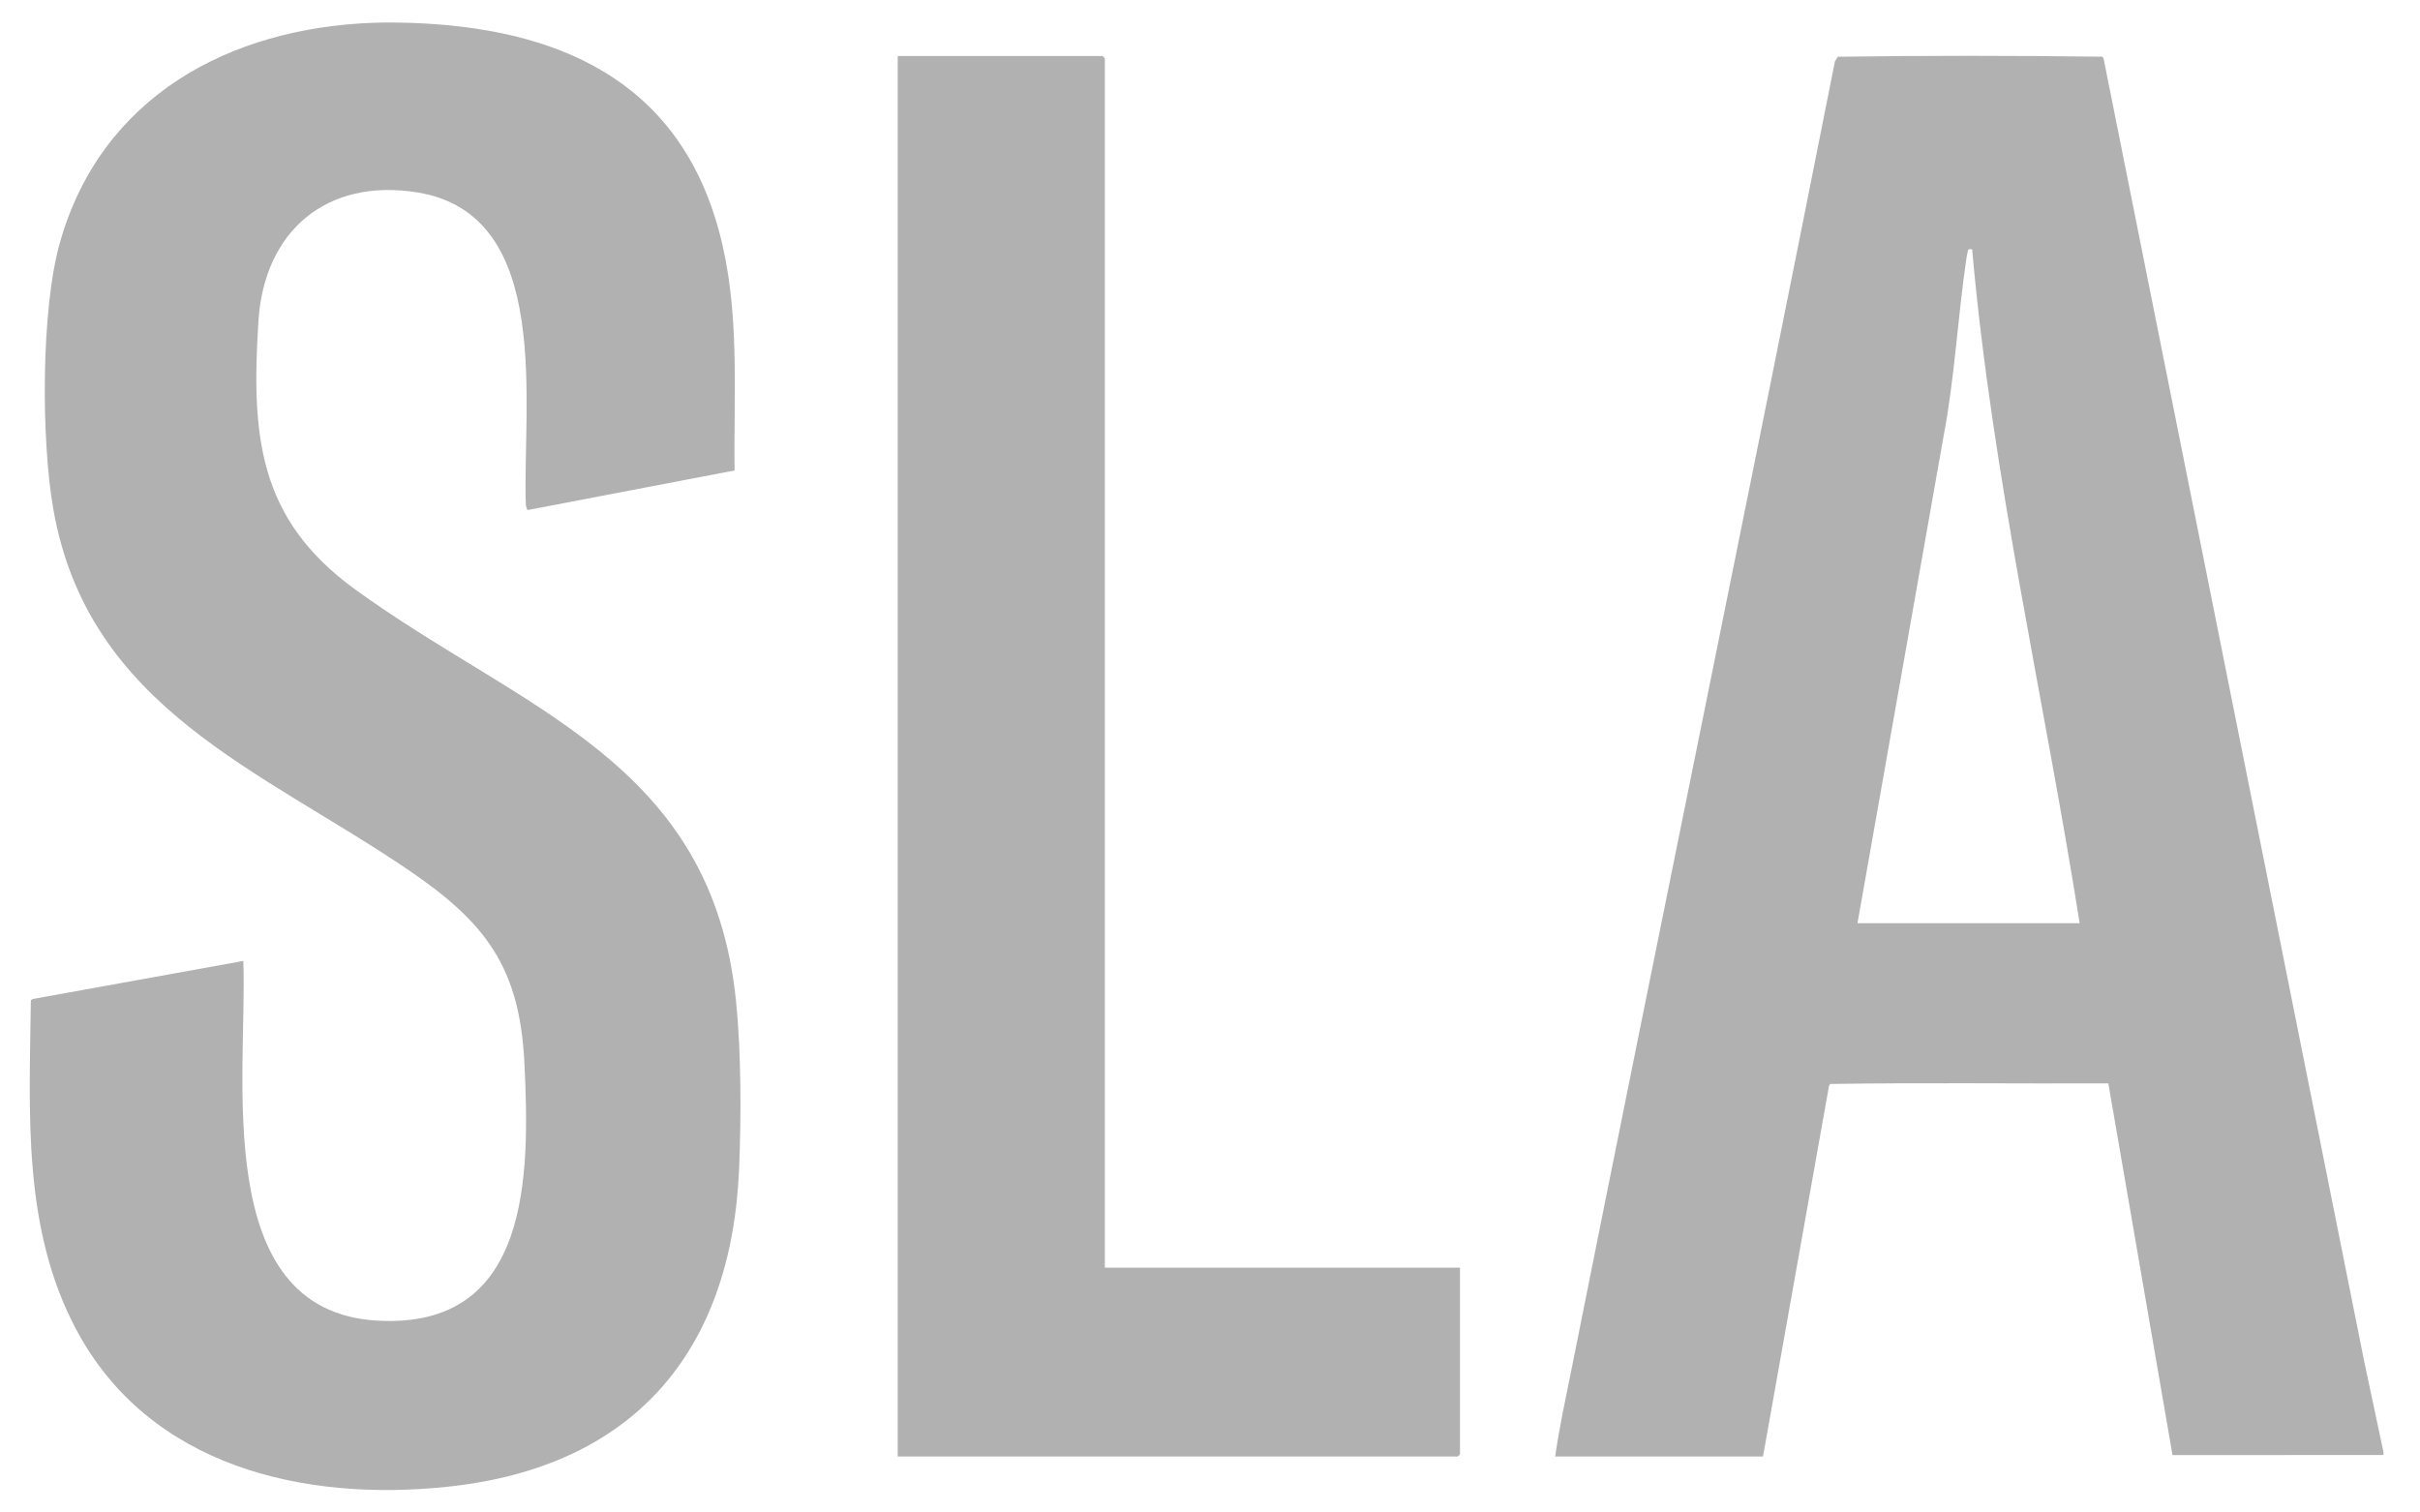
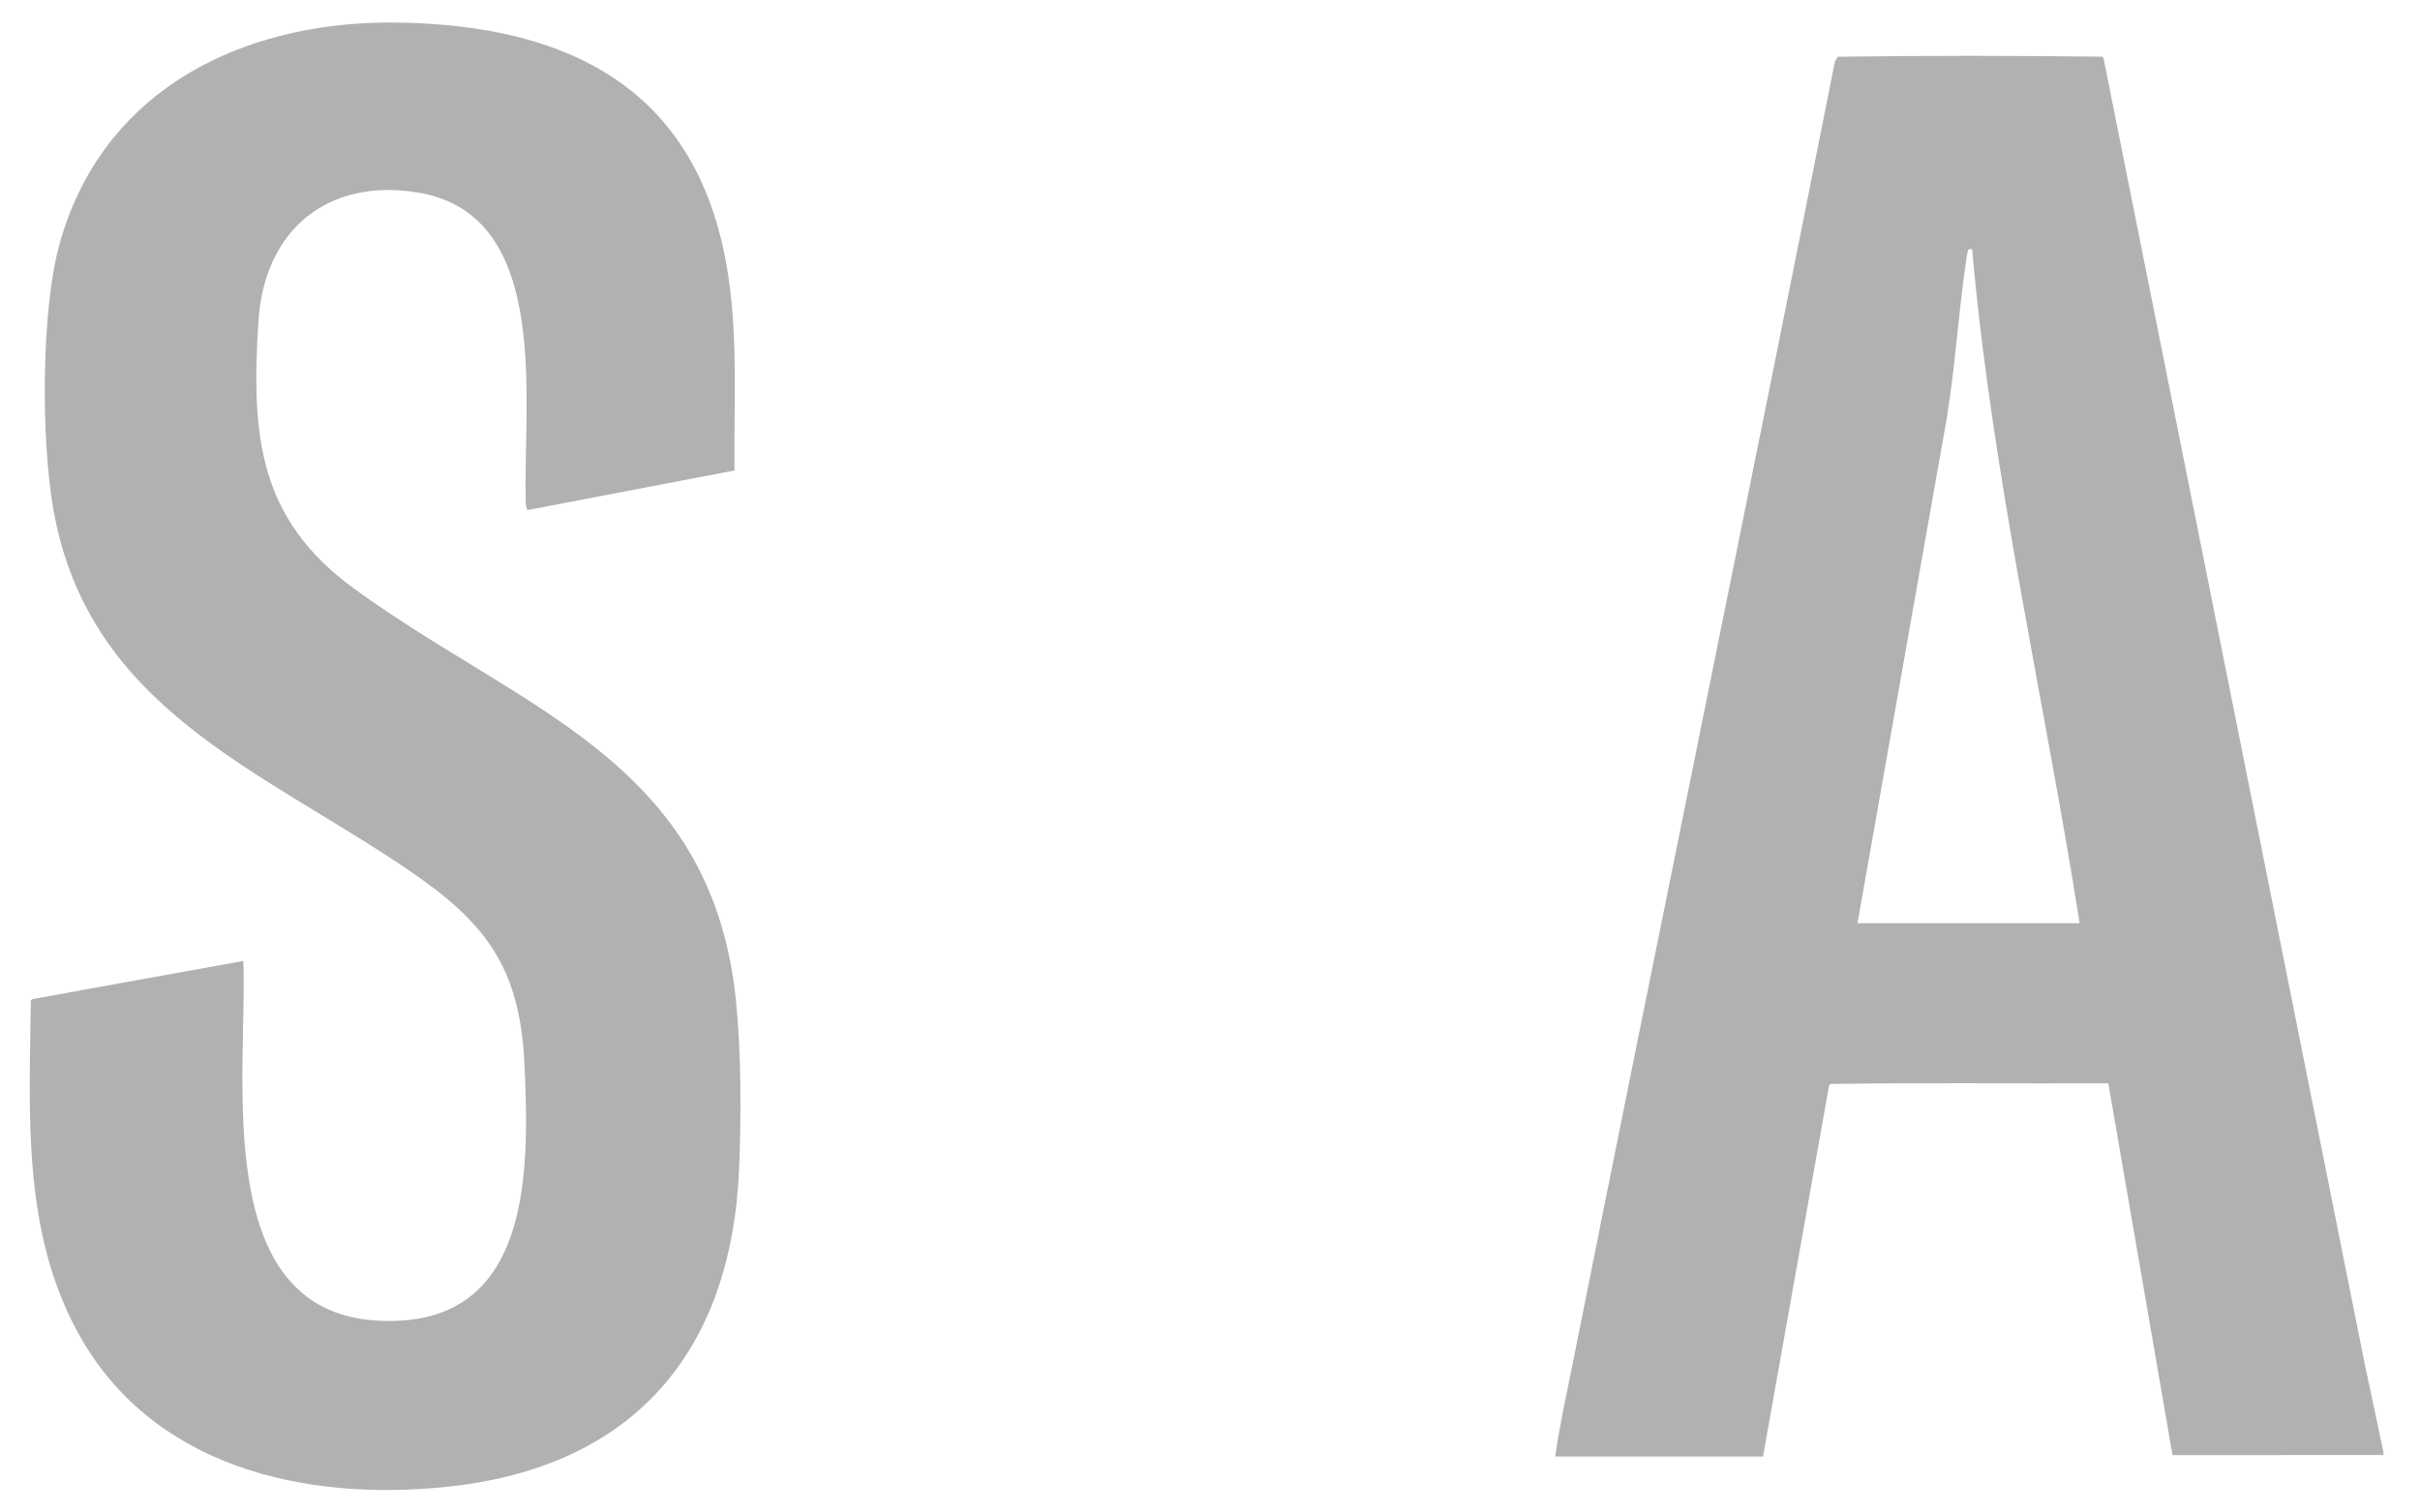
<svg xmlns="http://www.w3.org/2000/svg" width="56" height="35" viewBox="0 0 56 35" fill="none">
  <path d="M9.443 0.527C12.856 0.631 15.683 1.821 16.637 5.344C17.131 7.167 16.975 9.017 16.998 10.887L12.203 11.804L12.169 11.698C12.08 9.421 12.829 4.965 9.66 4.453C7.559 4.113 6.112 5.345 5.98 7.432C5.814 10.066 5.967 12.002 8.207 13.631C12.087 16.451 16.465 17.601 17.032 23.164C17.153 24.353 17.153 25.846 17.103 27.046C16.927 31.296 14.645 33.949 10.369 34.403C7.016 34.76 3.45 33.933 1.765 30.768C0.511 28.415 0.682 25.733 0.714 23.144L0.758 23.118L5.63 22.237C5.735 24.836 4.836 30.333 8.724 30.56C12.289 30.767 12.261 27.178 12.135 24.598C12.027 22.378 11.232 21.344 9.461 20.139C6.041 17.81 2.047 16.391 1.235 11.79C0.952 10.187 0.945 7.164 1.389 5.604C2.347 2.24 5.294 0.65 8.638 0.527C8.897 0.518 9.183 0.519 9.443 0.527H9.443Z" fill="#B1B1B1" />
  <path d="M55.154 33.6V33.67L50.273 33.672L48.788 25.07C46.644 25.079 44.493 25.05 42.351 25.084L42.324 25.128L40.797 33.705H35.988C36.087 33.001 36.243 32.299 36.383 31.6C38.393 21.537 40.465 11.487 42.461 1.421L42.528 1.313C44.565 1.284 46.614 1.286 48.651 1.312L48.678 1.354L54.71 31.509L55.154 33.599L55.154 33.6ZM42.983 21.364H48.124C47.306 16.183 46.11 11.059 45.641 5.823C45.657 5.754 45.602 5.761 45.554 5.771C45.537 5.775 45.511 5.931 45.506 5.967C45.3 7.345 45.234 8.748 44.971 10.118L42.983 21.364Z" fill="#B1B1B1" />
-   <path d="M25.566 29.335H33.785V33.652C33.785 33.656 33.736 33.705 33.732 33.705H20.774V1.296H25.513C25.517 1.296 25.566 1.345 25.566 1.348V29.335Z" fill="#B1B1B1" />
</svg>